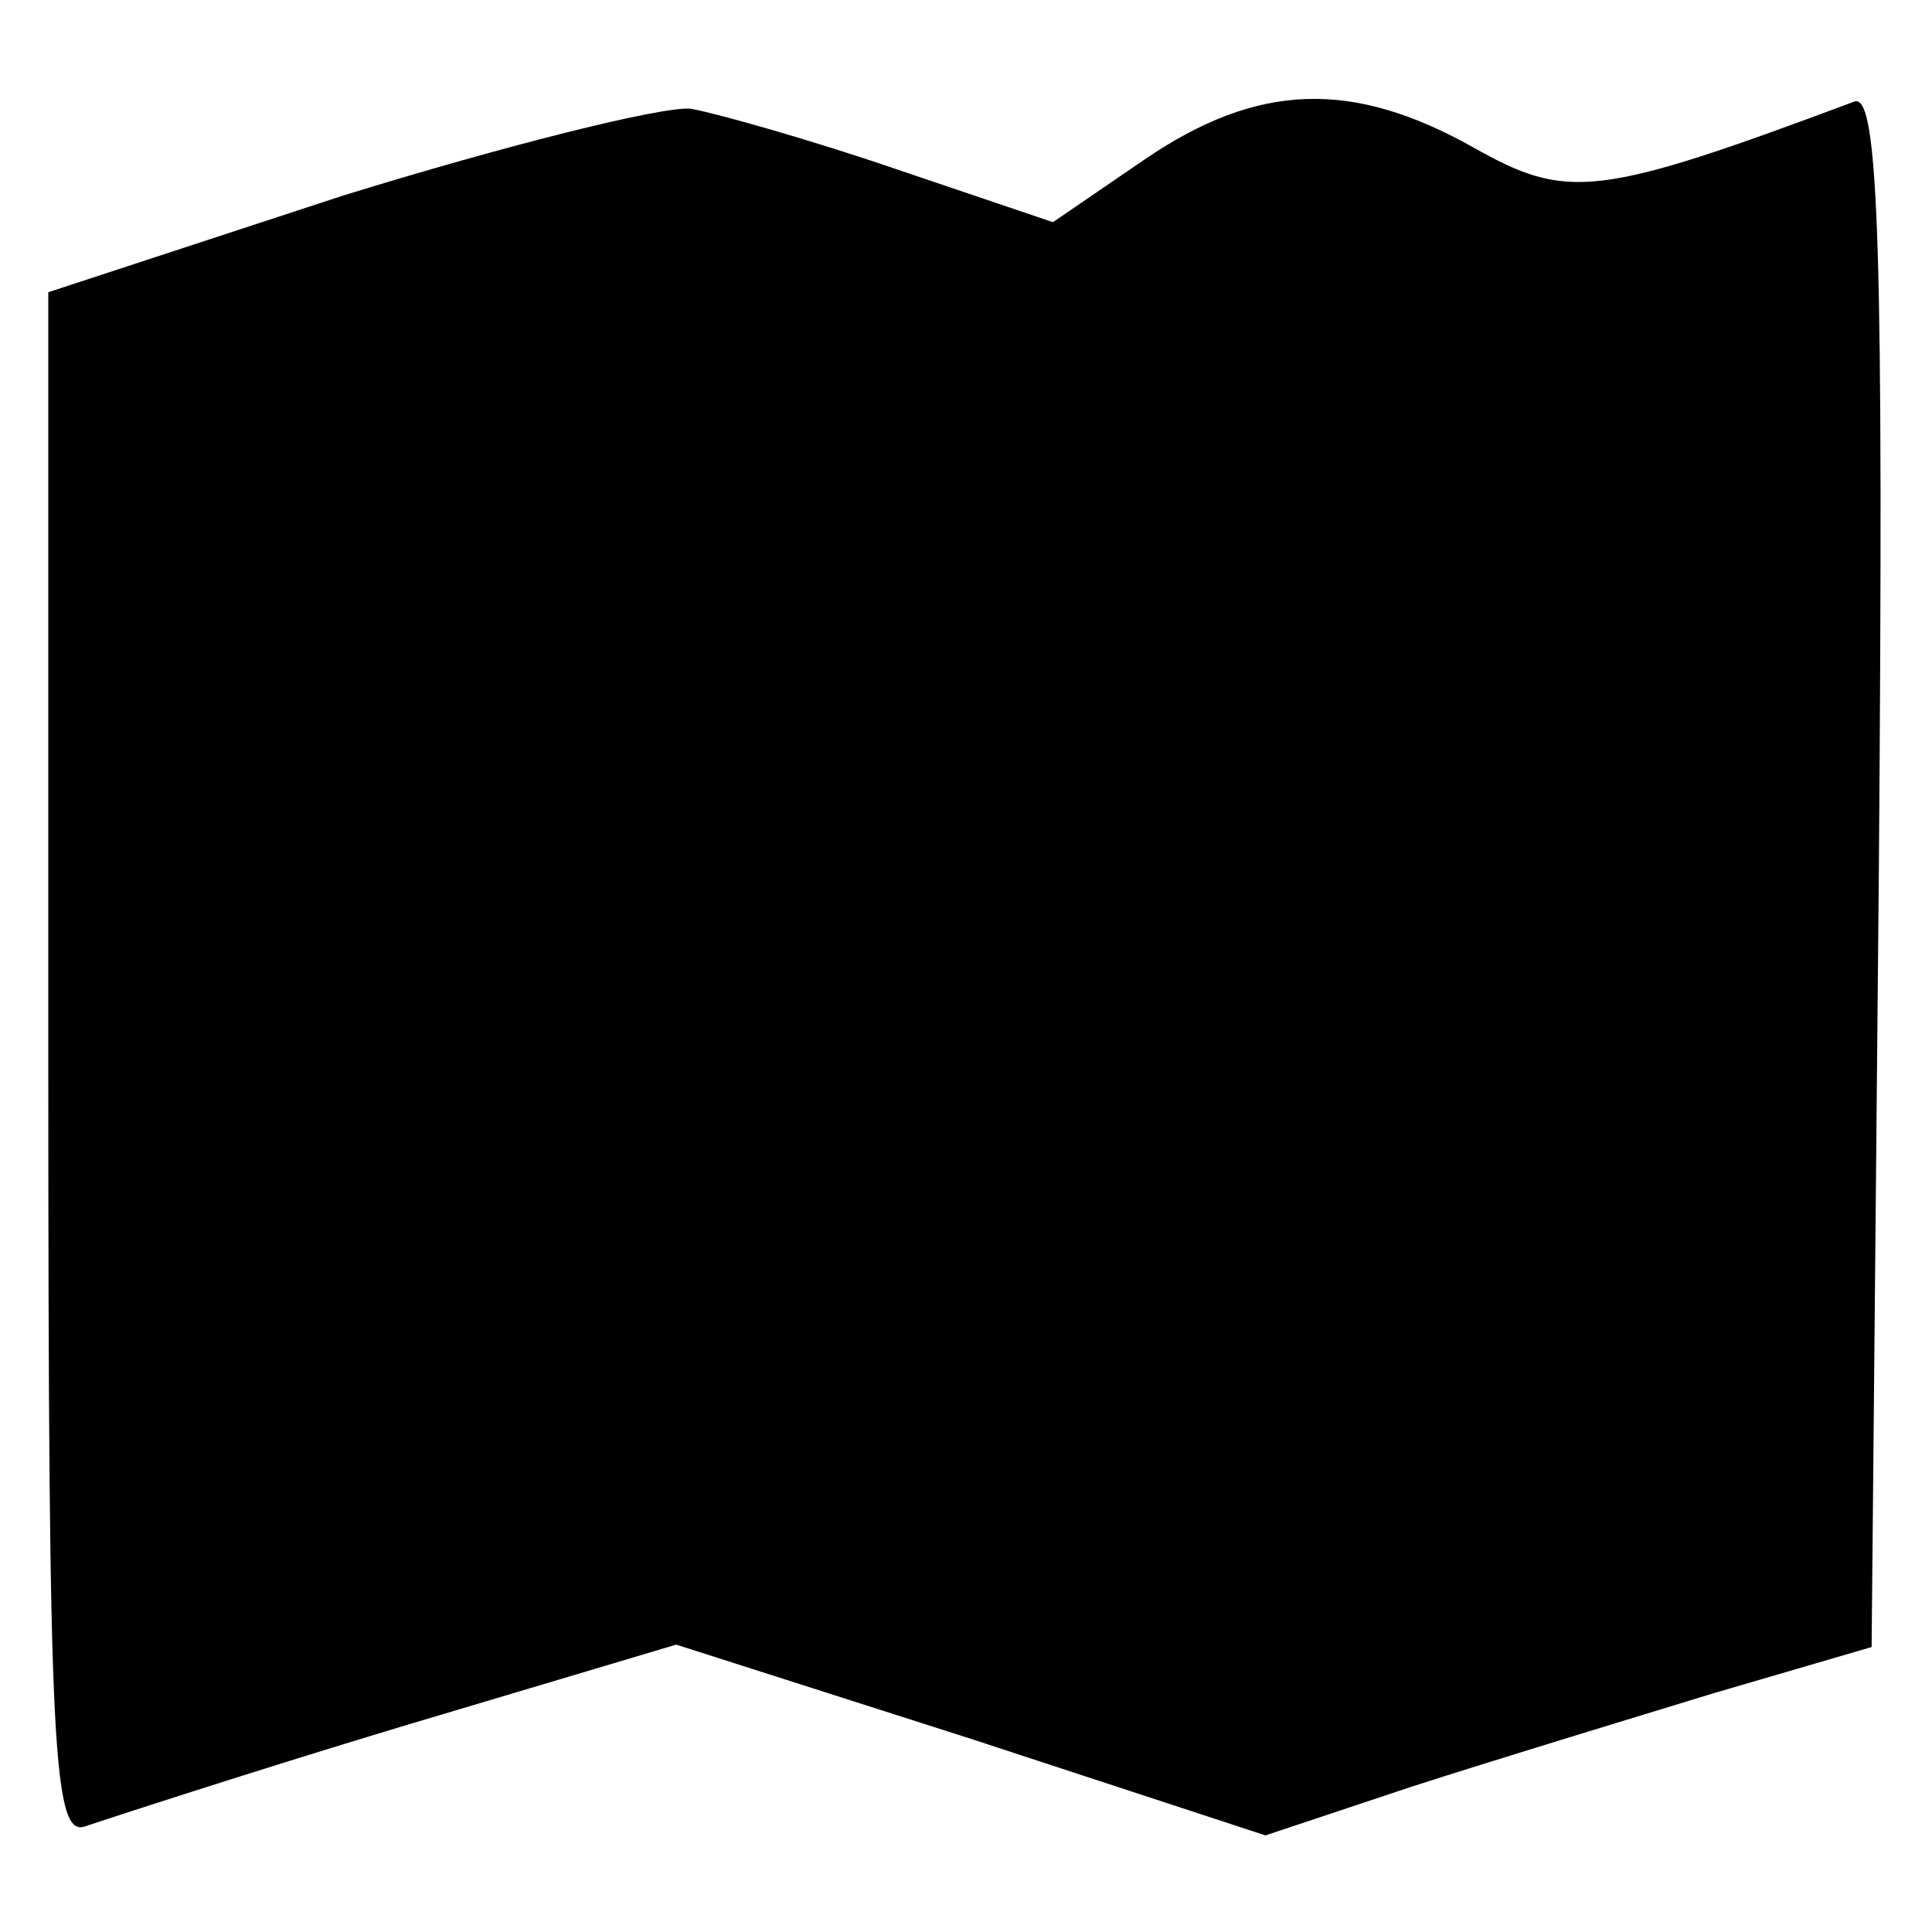
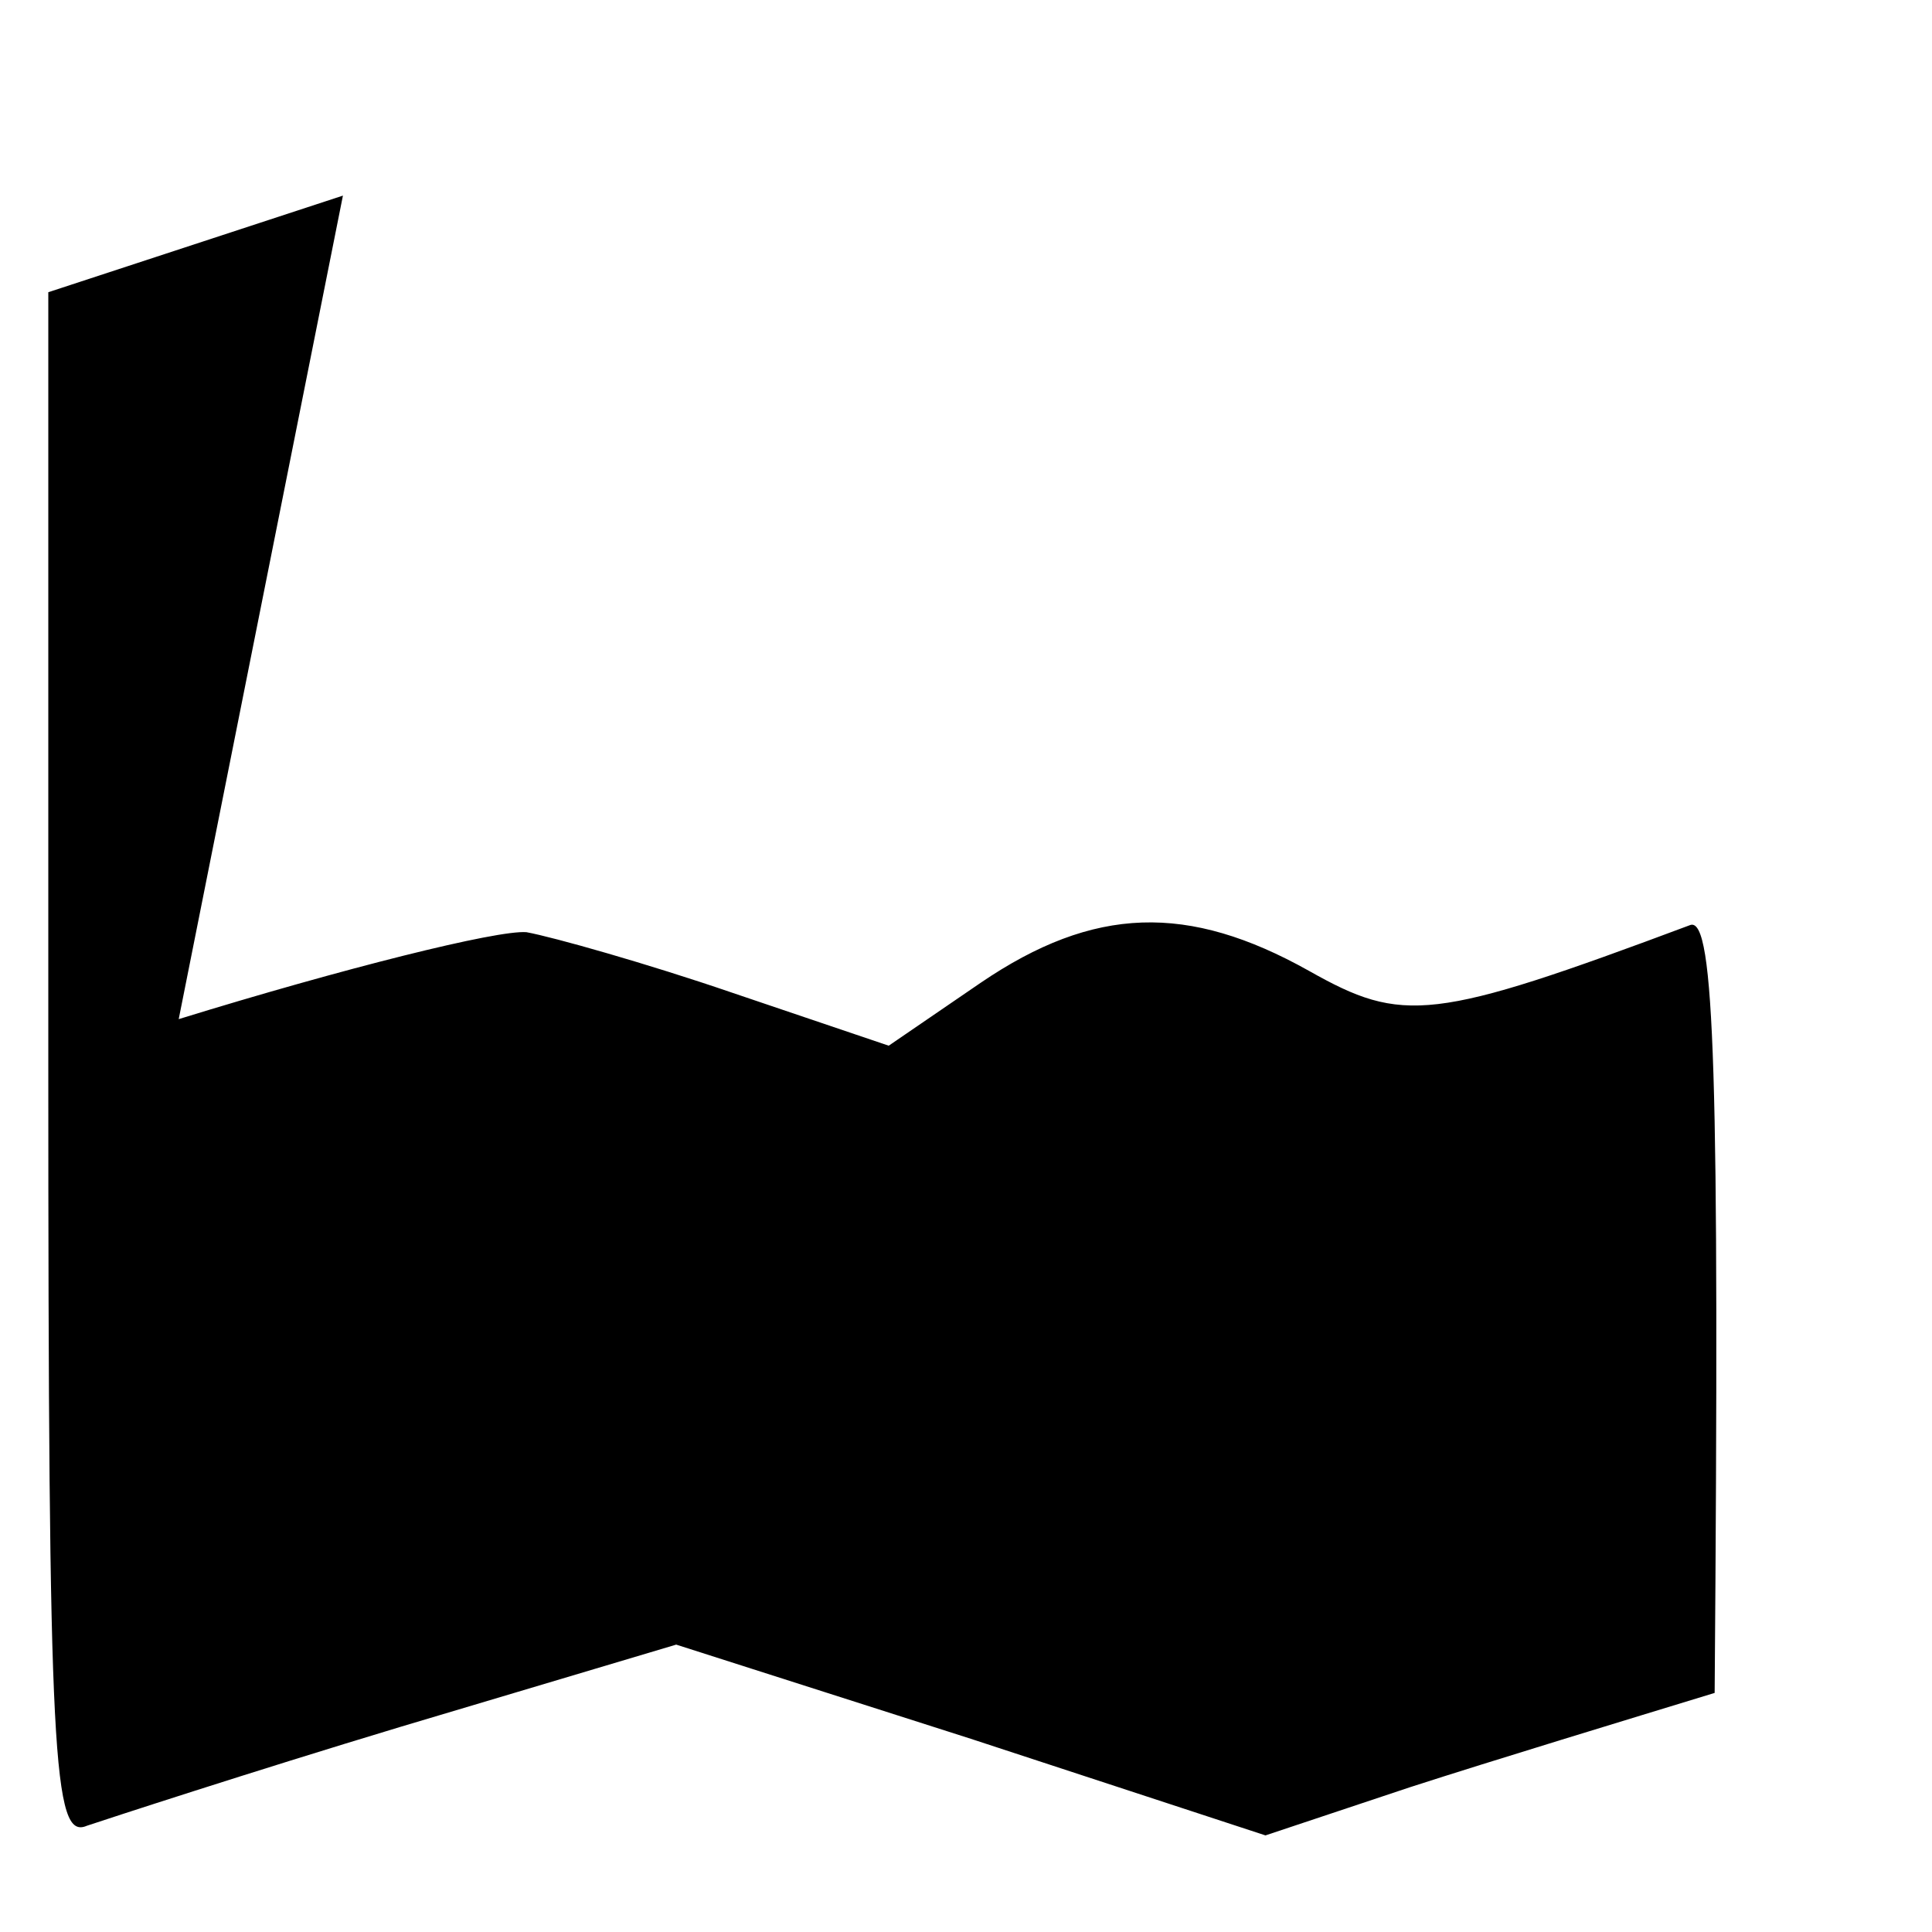
<svg xmlns="http://www.w3.org/2000/svg" version="1.0" width="80pt" height="80pt" viewBox="0 0 80 80" preserveAspectRatio="xMidYMid meet">
  <g transform="translate(0,80) scale(0.1,-0.1)" fill="#000000" stroke="none">
-     <path d="M142 719 l-122 -40 0 -320 c0 -289 2 -321 16 -315 9 3 67 22 130 41 l114 34 122 -39 122 -40 60 20 c34 11 90 28 126 39 l65 19 3 322 c2 256 0 321 -10 318 -107 -40 -119 -41 -158 -19 -50 28 -89 27 -136 -5 l-38 -26 -65 22 c-35 12 -74 23 -85 25 -12 1 -76 -15 -144 -36z" />
+     <path d="M142 719 l-122 -40 0 -320 c0 -289 2 -321 16 -315 9 3 67 22 130 41 l114 34 122 -39 122 -40 60 20 c34 11 90 28 126 39 c2 256 0 321 -10 318 -107 -40 -119 -41 -158 -19 -50 28 -89 27 -136 -5 l-38 -26 -65 22 c-35 12 -74 23 -85 25 -12 1 -76 -15 -144 -36z" />
  </g>
</svg>